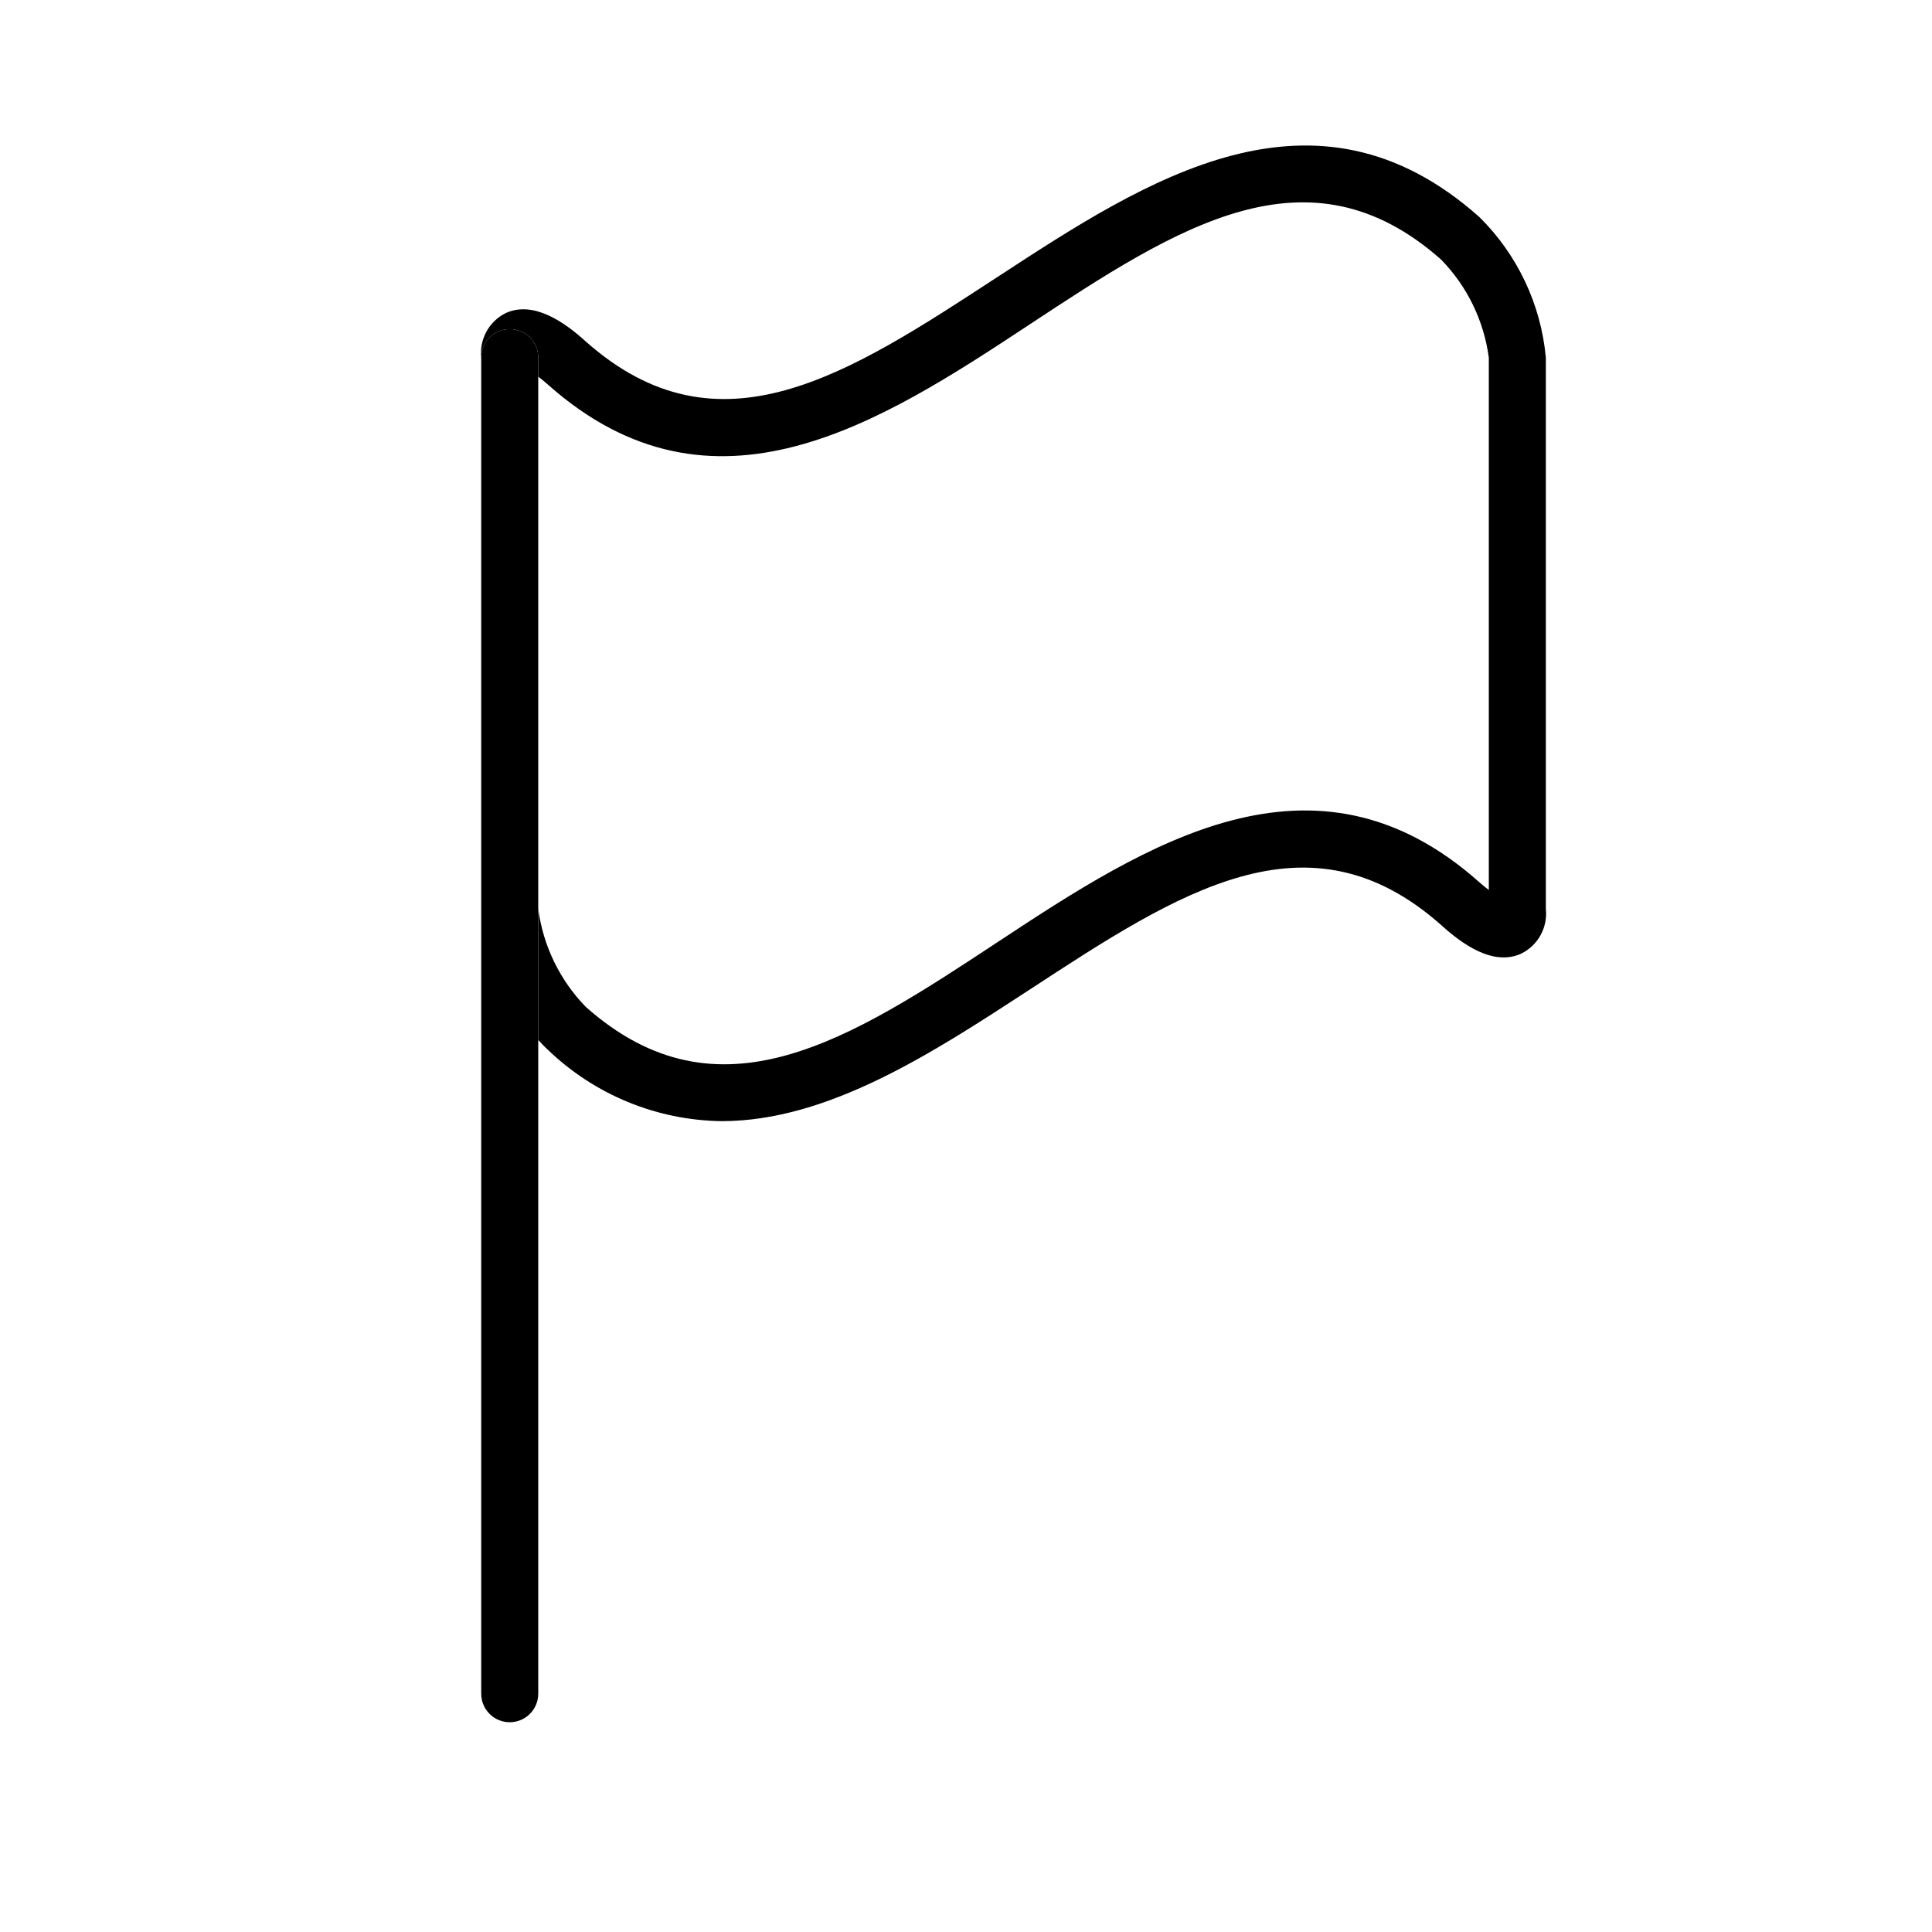
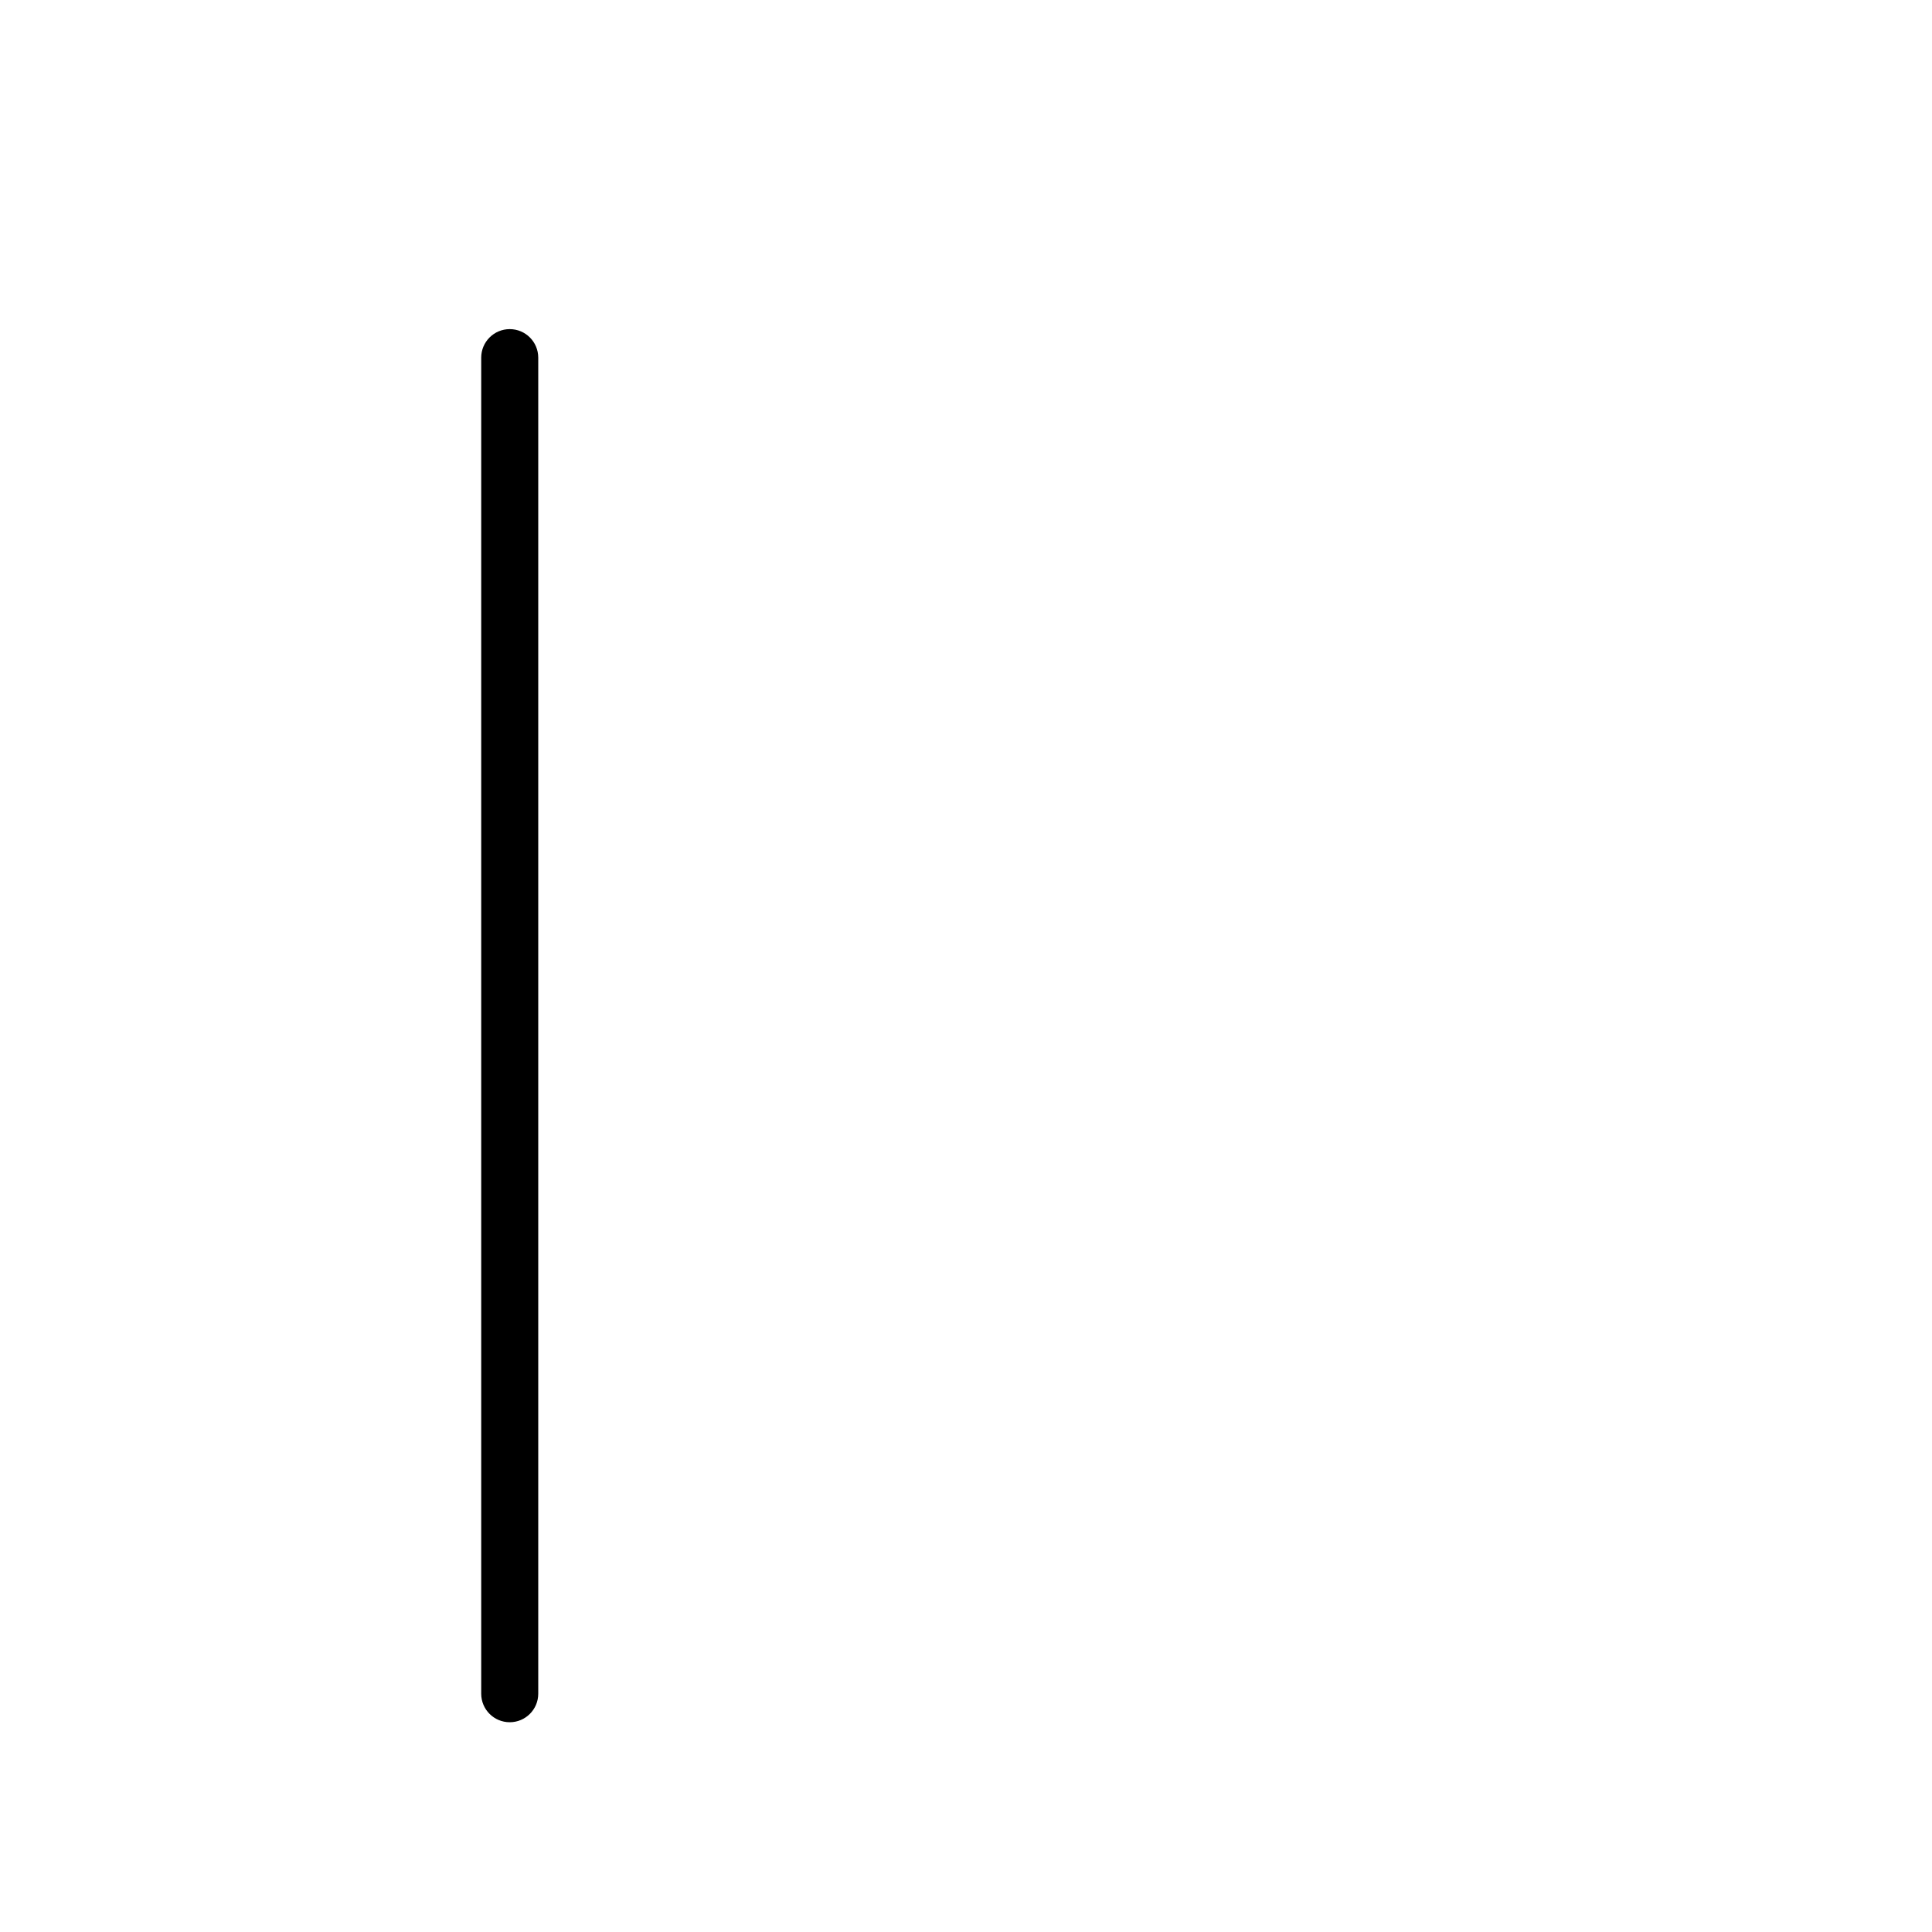
<svg xmlns="http://www.w3.org/2000/svg" fill="#000000" width="800px" height="800px" version="1.1" viewBox="144 144 512 512">
  <g>
-     <path d="m408.46 217.32c-39.75 25.996-73.957 48.469-109.22 17.18-5.543-5.039-13.754-10.883-21.16-7.559v0.004c-4.457 2.176-7.074 6.906-6.551 11.84 0-4.176 3.383-7.559 7.559-7.559 4.172 0 7.555 3.383 7.555 7.559v5.039c0.754 0.555 1.613 1.258 2.519 2.066 43.781 38.945 88.316 10.078 127.57-15.82 39.246-25.898 73.957-48.52 109.22-17.234 6.879 7.07 11.297 16.172 12.598 25.949v141.07c-0.754-0.555-1.613-1.258-2.519-2.066-43.781-38.945-88.316-10.078-127.57 15.82-39.246 25.895-73.957 48.516-109.22 17.23-6.879-7.07-11.297-16.172-12.598-25.949v34.711c0.855 0.906 1.664 1.812 2.519 2.57v0.004c12.398 11.945 28.883 18.719 46.098 18.941 28.266 0 55.973-18.137 81.465-34.762 39.754-25.996 73.961-48.469 109.23-17.18 5.543 5.039 13.754 10.934 21.16 7.559v-0.004c4.457-2.176 7.074-6.906 6.551-11.84v-146.1c-1.293-14.121-7.539-27.328-17.633-37.285-43.781-38.941-88.316-9.824-127.57 15.82z" />
-     <path d="m286.64 238.78c0-4.176-3.383-7.559-7.555-7.559-4.176 0-7.559 3.383-7.559 7.559v354.07c0 4.176 3.383 7.559 7.559 7.559 4.172 0 7.555-3.383 7.555-7.559z" />
+     <path d="m286.64 238.78c0-4.176-3.383-7.559-7.555-7.559-4.176 0-7.559 3.383-7.559 7.559v354.07c0 4.176 3.383 7.559 7.559 7.559 4.172 0 7.555-3.383 7.555-7.559" />
  </g>
</svg>